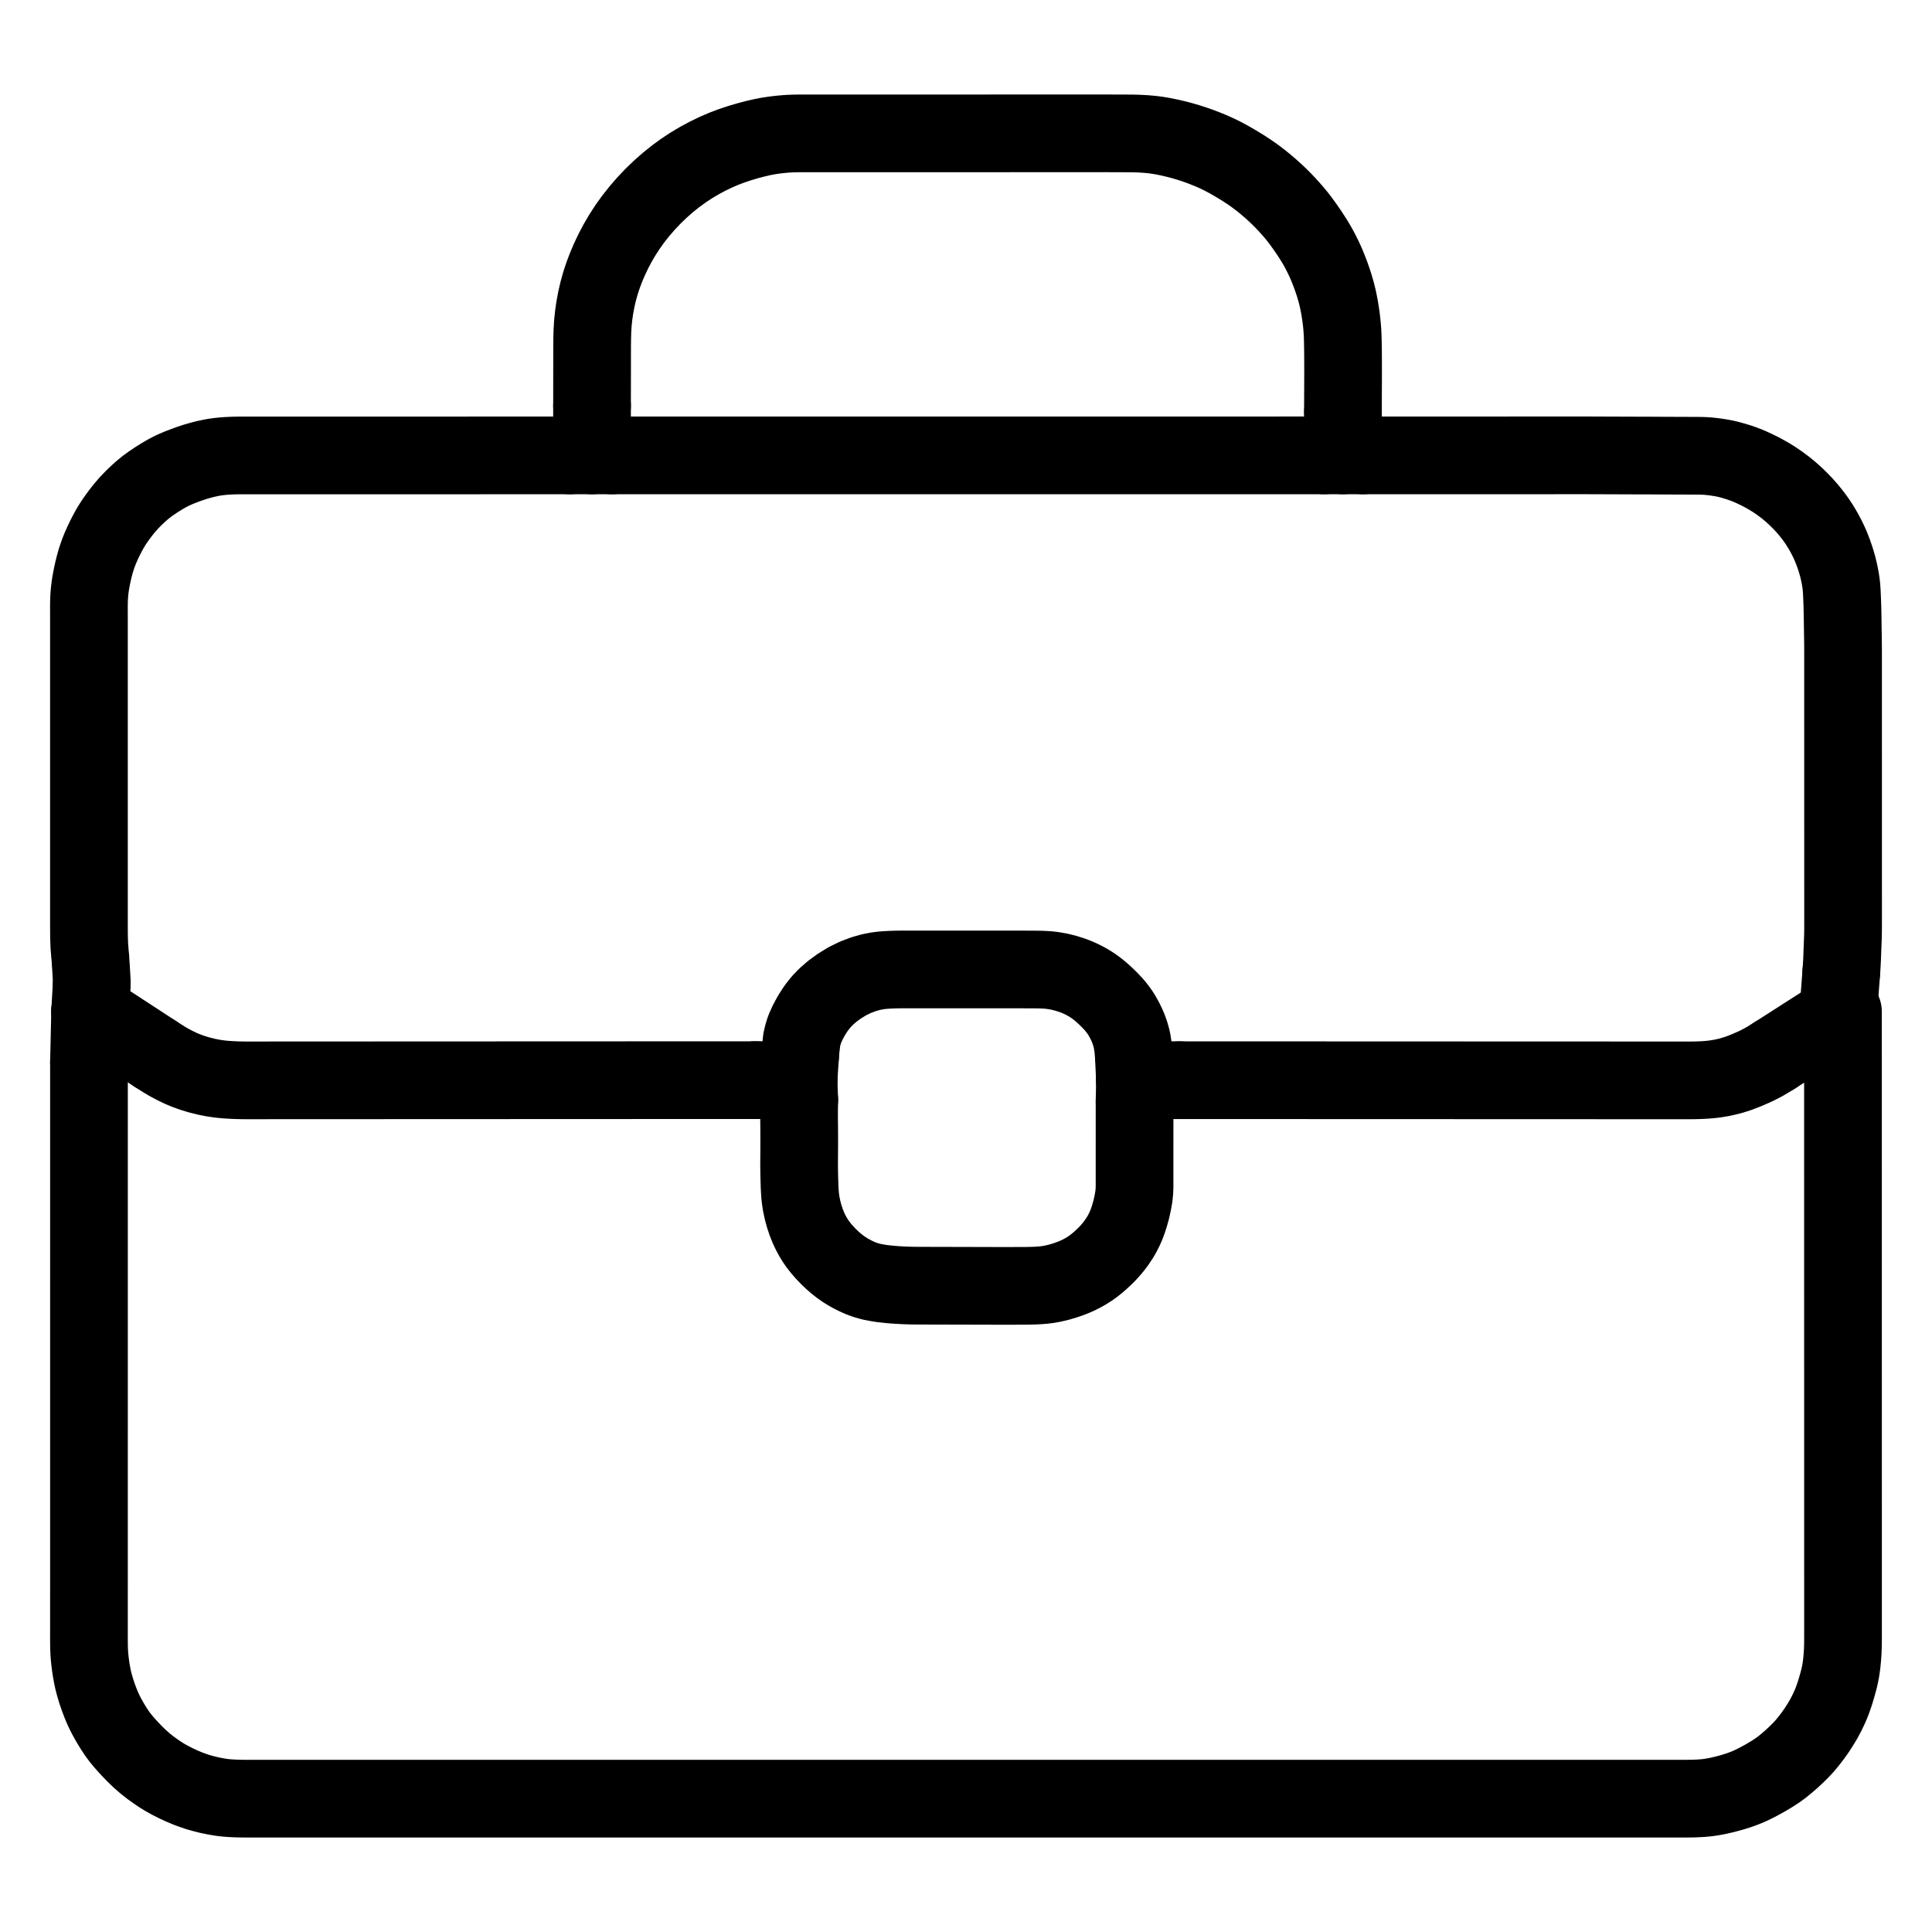
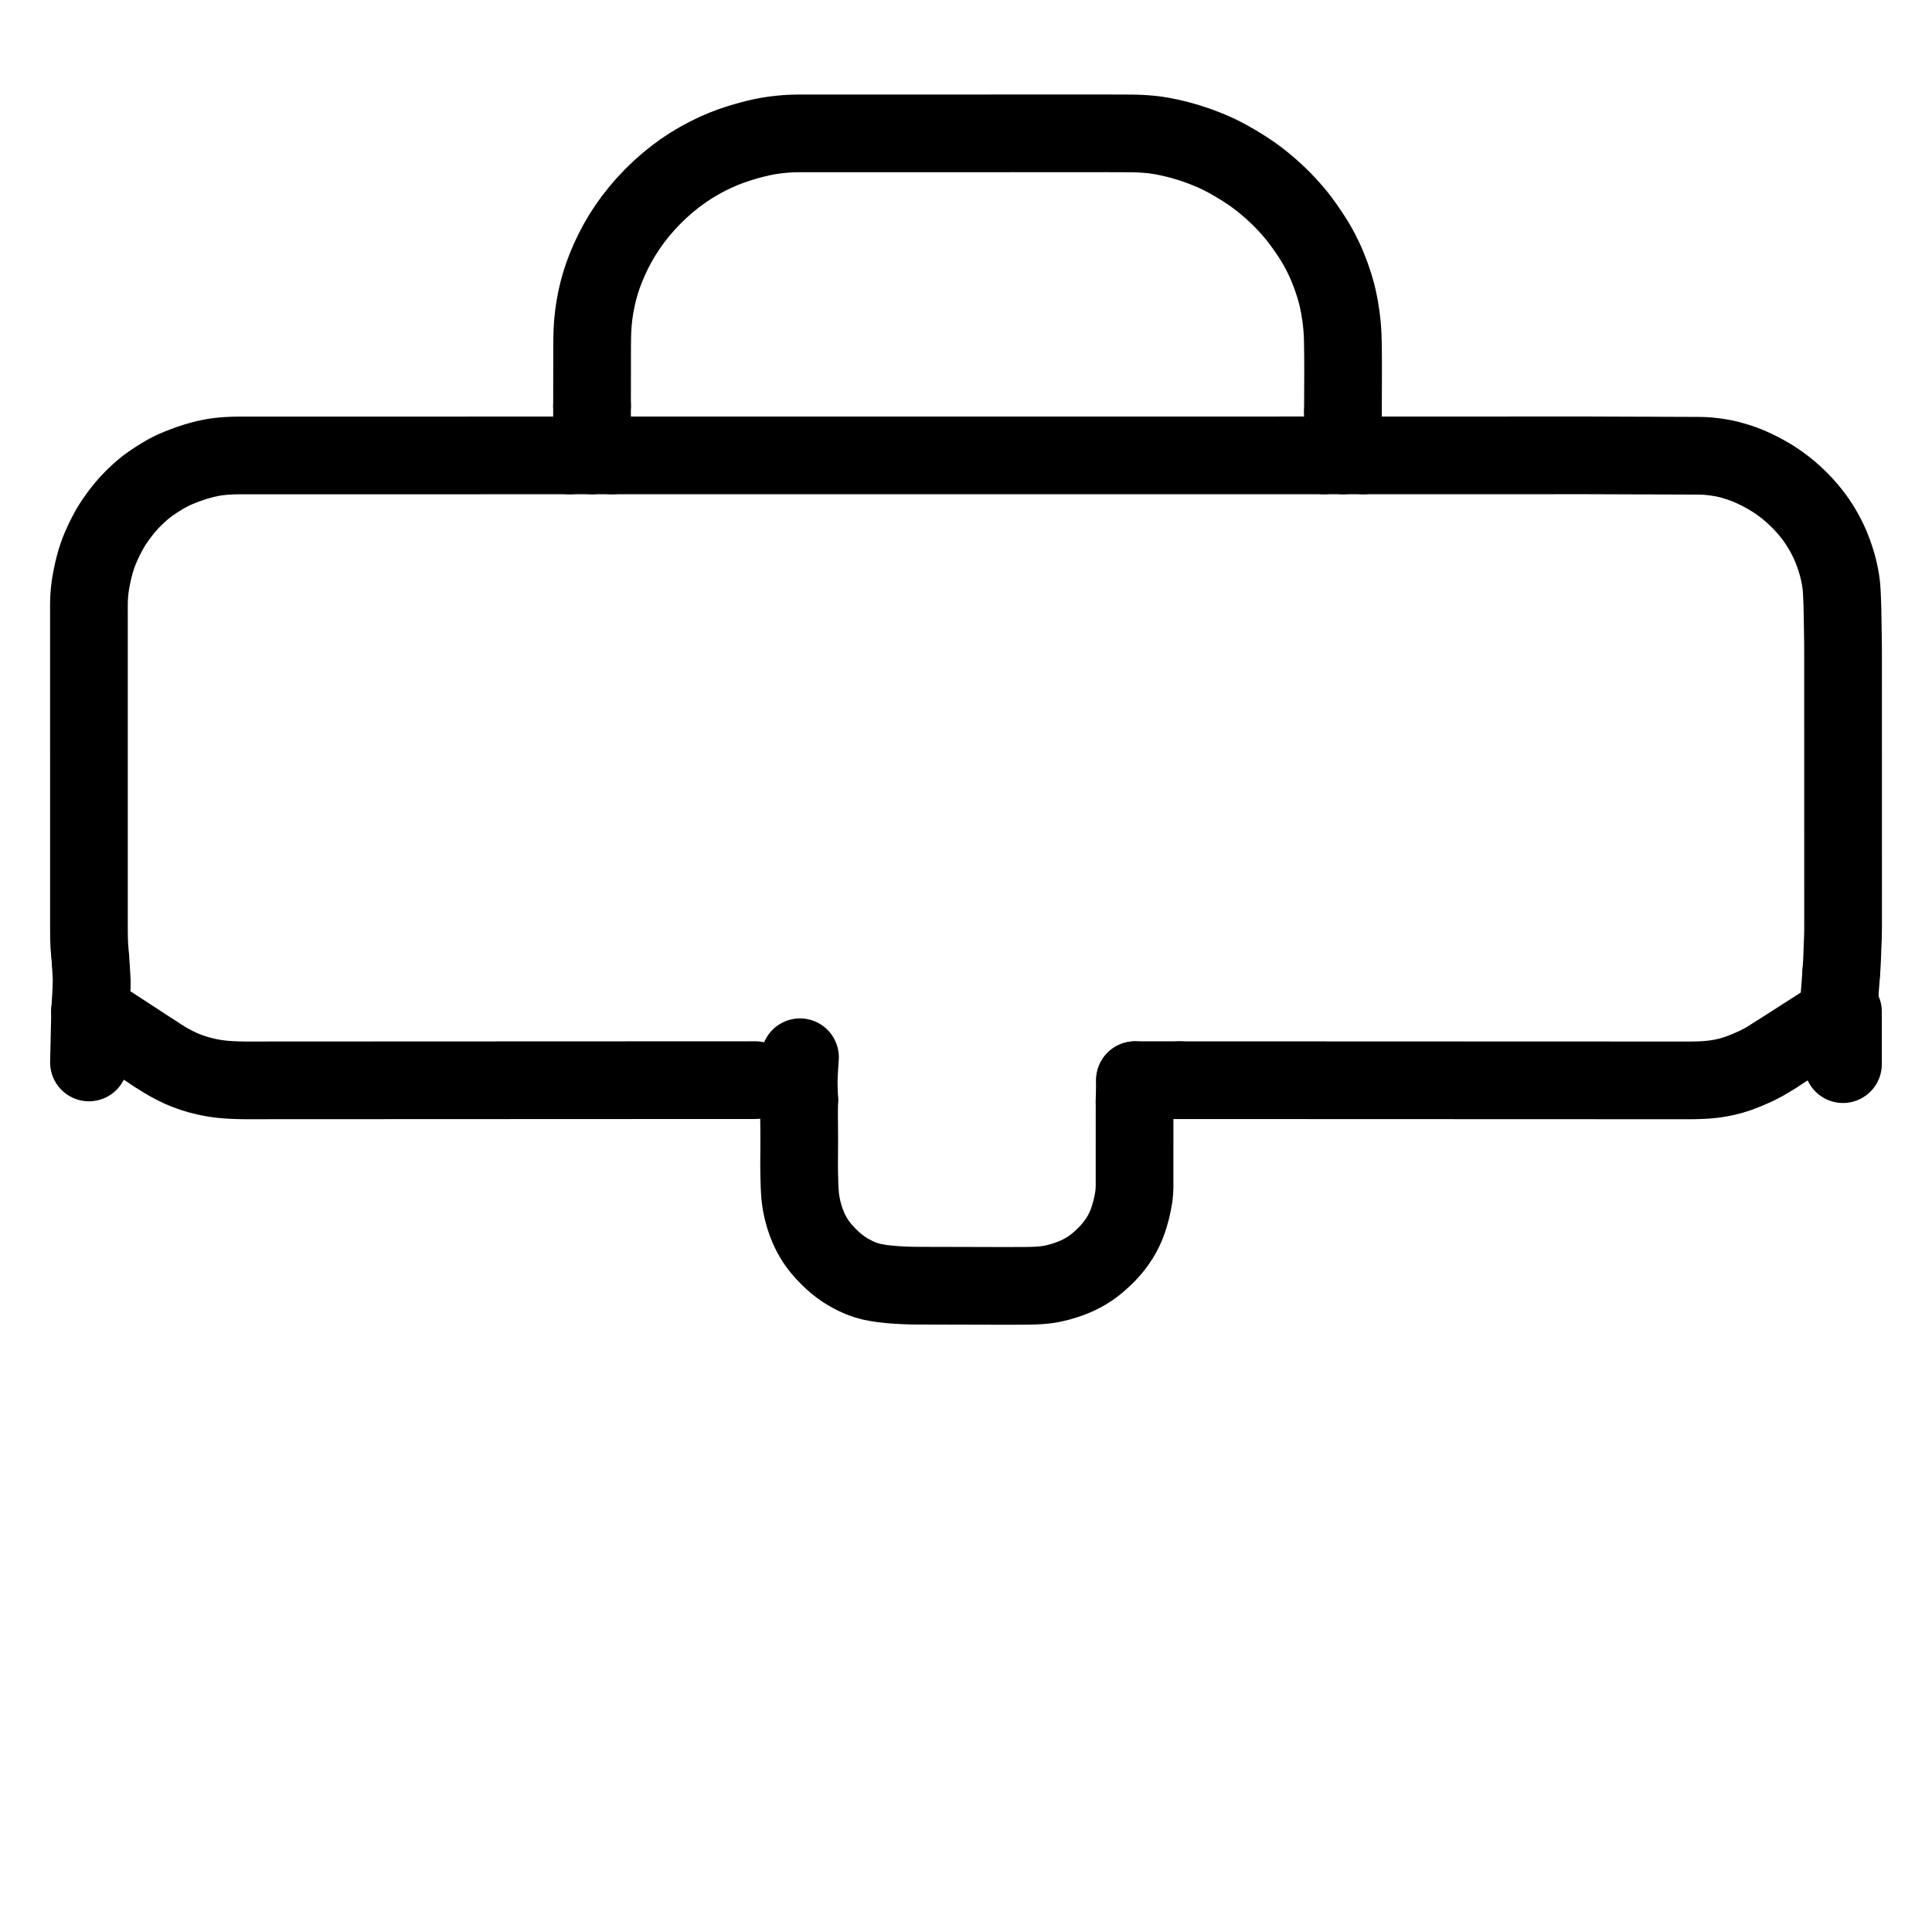
<svg xmlns="http://www.w3.org/2000/svg" viewBox="-47.5 -47.5 1119.0 1119.0" width="1024" height="1024">
  <g id="skeleton-paths" stroke-width="45.0">
    <path id="path-0-0" d="M42.071 562.654L43.865 563.826L45.487 564.853L47.961 566.401L49.975 567.581L52.431 568.925L54.598 570.035L57.221 571.284L59.898 572.421L63.523 573.759L67.722 575.045L72.352 576.203L76.584 577.013L80.226 577.511L83.007 577.778L85.620 577.950L87.825 578.066L90.402 578.168L92.600 578.218L95.216 578.247L97.350 578.248L99.823 578.249L101.879 578.247L104.426 578.242L107.111 578.233L110.155 578.221L113.275 578.215L115.900 578.213L118.546 578.217L120.654 578.219L123.087 578.220L125.204 578.219L127.667 578.218L129.867 578.217L132.343 578.216L134.543 578.215L137.020 578.214L139.219 578.213L141.696 578.212L143.896 578.211L146.372 578.210L148.572 578.209L151.048 578.208L153.248 578.207L155.724 578.206L157.924 578.205L160.400 578.204L162.600 578.203L165.076 578.202L167.276 578.202L169.753 578.201L171.953 578.200L174.429 578.199L176.629 578.198L179.105 578.197L181.305 578.196L183.781 578.195L185.981 578.194L188.457 578.193L190.657 578.192L193.133 578.191L195.333 578.190L197.810 578.189L200.009 578.188L202.486 578.187L204.686 578.186L207.162 578.185L209.362 578.184L211.838 578.183L214.038 578.182L216.514 578.181L218.714 578.180L221.190 578.179L223.390 578.179L225.866 578.178L228.066 578.177L230.543 578.176L232.743 578.175L235.219 578.174L237.419 578.173L239.895 578.172L242.095 578.171L244.626 578.170L246.847 578.169L249.359 578.168L251.493 578.167L254.051 578.166L256.697 578.165L259.739 578.164L262.759 578.163L265.387 578.161L267.952 578.160L270.152 578.159L272.628 578.158L274.828 578.158L277.304 578.157L279.504 578.156L281.980 578.155L284.180 578.154L286.657 578.153L288.856 578.152L291.333 578.151L293.533 578.150L296.009 578.149L298.209 578.148L300.685 578.147L302.885 578.146L305.361 578.145L307.561 578.144L310.037 578.143L312.237 578.142L314.713 578.141L316.913 578.140L319.390 578.139L321.590 578.138L324.066 578.137L326.266 578.136L328.742 578.135L330.942 578.135L333.418 578.134L335.618 578.133L338.094 578.132L340.294 578.131L342.770 578.130L344.970 578.129L347.447 578.128L349.646 578.127L352.123 578.126L354.323 578.125L356.799 578.124L358.999 578.123L361.475 578.122L363.675 578.121L366.151 578.120L368.351 578.119L370.827 578.118L373.027 578.117L375.503 578.116L377.703 578.115L380.180 578.114L382.380 578.114L384.856 578.112L387.056 578.112L388.820 578.111L390.061 578.110" stroke="black" stroke-width="45" fill="none" stroke-linecap="round" stroke-linejoin="round" />
    <path id="path-1-0" d="M415.415 589.459L415.386 591.064L415.346 593.532L415.320 596.453L415.314 599.683L415.342 602.270L415.368 604.985L415.391 607.245L415.399 609.816L415.405 612.124L415.405 614.741L415.403 616.898L415.390 619.290L415.373 621.301L415.352 623.738L415.341 625.914L415.346 628.457L415.368 630.631L415.413 633.063L415.462 635.066L415.537 637.444L415.599 639.596L415.737 642.232L415.886 644.539L416.183 647.181L416.588 649.839L417.312 653.272L418.266 656.864L419.477 660.492L420.668 663.476L421.971 666.245L423.245 668.633L424.773 671.140L426.320 673.369L428.238 675.797L430.183 678.023L432.502 680.431L434.648 682.480L437 684.519L439.145 686.197L441.552 687.882L443.857 689.310L446.453 690.730L448.801 691.889L451.486 693.055L454.163 693.981L457.339 694.877L460.497 695.473L463.319 695.926L465.964 696.218L468.141 696.444L470.608 696.646L472.749 696.790L475.207 696.926L477.339 697.021L479.855 697.098L482.080 697.135L484.614 697.156L486.814 697.162L489.290 697.168L491.490 697.174L493.966 697.180L496.166 697.185L498.642 697.191L500.842 697.197L503.318 697.203L505.518 697.209L507.995 697.215L510.194 697.220L512.671 697.226L514.871 697.232L517.347 697.238L519.547 697.244L522.023 697.250L524.223 697.255L526.699 697.261L528.899 697.267L531.375 697.273L533.575 697.275L536.051 697.273L538.251 697.267L540.728 697.261L542.928 697.259L545.463 697.248L547.697 697.227L550.257 697.172L552.369 697.099L554.829 696.959L556.871 696.788L559.508 696.476L562.286 695.965L566.017 695.087L569.829 693.934L573.593 692.581L576.628 691.277L579.385 689.894L581.756 688.546L584.238 686.950L586.464 685.313L588.956 683.267L591.124 681.310L593.538 678.968L595.425 676.934L597.545 674.428L599.221 672.160L601.022 669.483L602.418 667.122L603.764 664.451L604.775 662.174L605.834 659.353L606.754 656.488L607.812 652.680L608.612 648.957L609.250 645.323L609.514 642.555L609.624 639.976L609.624 637.776L609.625 635.300L609.625 633.100L609.625 630.624L609.625 628.424L609.625 625.948L609.625 623.748L609.625 621.272L609.626 619.072L609.626 616.552L609.627 614.357L609.628 611.888L609.628 609.855L609.629 607.384L609.630 604.632L609.633 600.753L609.635 596.424L609.637 593.016L609.638 590.497" stroke="black" stroke-width="45" fill="none" stroke-linecap="round" stroke-linejoin="round" />
    <path id="path-2-0" d="M635.921 578.142L637.163 578.142L638.927 578.143L641.127 578.144L643.603 578.145L645.803 578.146L648.279 578.146L650.479 578.147L652.955 578.148L655.155 578.149L657.632 578.150L659.831 578.151L662.308 578.151L664.508 578.152L666.984 578.153L669.184 578.154L671.660 578.155L673.860 578.156L676.336 578.156L678.536 578.157L681.012 578.158L683.212 578.159L685.688 578.160L687.888 578.161L690.365 578.162L692.565 578.162L695.041 578.163L697.241 578.164L699.717 578.165L701.917 578.166L704.393 578.167L706.593 578.167L709.069 578.168L711.269 578.169L713.745 578.170L715.945 578.171L718.422 578.172L720.621 578.172L723.098 578.173L725.298 578.174L727.774 578.175L729.974 578.176L732.450 578.177L734.650 578.177L737.126 578.178L739.326 578.179L741.802 578.180L744.002 578.181L746.478 578.182L748.678 578.182L751.155 578.183L753.355 578.184L755.831 578.185L758.031 578.186L760.507 578.187L762.707 578.188L765.183 578.188L767.383 578.189L769.859 578.190L772.059 578.191L774.535 578.192L776.735 578.193L779.212 578.193L781.411 578.194L783.888 578.195L786.088 578.196L788.564 578.197L790.764 578.198L793.240 578.198L795.440 578.199L797.916 578.200L800.116 578.201L802.592 578.202L804.792 578.203L807.268 578.204L809.468 578.204L811.945 578.205L814.145 578.206L816.621 578.207L818.821 578.208L821.297 578.209L823.497 578.209L825.973 578.210L828.173 578.211L830.649 578.212L832.849 578.213L835.325 578.214L837.525 578.214L840.002 578.215L842.202 578.216L844.678 578.217L846.878 578.218L849.354 578.219L851.554 578.219L854.030 578.220L856.230 578.221L858.706 578.222L860.906 578.223L863.382 578.224L865.582 578.224L868.059 578.225L870.258 578.226L872.735 578.227L874.935 578.228L877.411 578.229L879.611 578.229L882.087 578.230L884.287 578.231L886.763 578.232L888.963 578.233L891.439 578.234L893.639 578.235L896.115 578.235L898.315 578.236L900.792 578.237L902.992 578.238L905.468 578.239L907.668 578.240L910.144 578.240L912.344 578.241L914.820 578.242L917.020 578.243L919.496 578.244L921.696 578.245L924.160 578.246L926.339 578.247L928.813 578.248L930.987 578.247L933.482 578.224L935.640 578.179L938.168 578.081L940.328 577.965L942.849 577.759L944.986 577.532L947.544 577.156L949.794 576.764L952.407 576.187L954.740 575.620L957.309 574.837L959.569 574.117L961.985 573.170L964.123 572.350L966.581 571.267L968.919 570.254L971.575 568.934L973.990 567.666L976.708 566.061L978.497 564.986L980.391 563.773" stroke="black" stroke-width="45" fill="none" stroke-linecap="round" stroke-linejoin="round" />
-     <path id="path-3-0" d="M4.029 567.865L4.029 570.168L4.029 572.773L4.029 576.399L4.030 579.678L4.030 582.321L4.030 584.826L4.030 586.979L4.030 589.456L4.030 591.656L4.030 594.132L4.030 596.332L4.030 598.808L4.030 601.008L4.030 603.485L4.030 605.685L4.029 608.161L4.029 610.361L4.029 612.837L4.029 615.037L4.029 617.513L4.029 619.713L4.029 622.189L4.029 624.389L4.029 626.865L4.029 629.065L4.029 631.542L4.029 633.742L4.029 636.218L4.029 638.418L4.029 640.894L4.029 643.094L4.029 645.570L4.029 647.770L4.029 650.246L4.028 652.446L4.028 654.922L4.028 657.122L4.028 659.599L4.028 661.798L4.028 664.275L4.028 666.475L4.028 668.951L4.028 671.151L4.028 673.627L4.028 675.827L4.028 678.303L4.028 680.503L4.028 682.979L4.028 685.179L4.028 687.655L4.028 689.855L4.028 692.332L4.028 694.532L4.027 697.008L4.027 699.208L4.027 701.684L4.027 703.884L4.027 706.360L4.027 708.560L4.027 711.036L4.027 713.236L4.027 715.712L4.027 717.912L4.027 720.389L4.027 722.588L4.027 725.065L4.027 727.265L4.027 729.741L4.027 731.941L4.027 734.417L4.027 736.617L4.027 739.093L4.026 741.293L4.026 743.769L4.026 745.969L4.026 748.445L4.026 750.645L4.026 753.122L4.026 755.322L4.026 757.798L4.026 759.998L4.026 762.474L4.026 764.674L4.026 767.150L4.026 769.350L4.026 771.826L4.026 774.026L4.026 776.502L4.026 778.702L4.026 781.179L4.026 783.378L4.025 785.855L4.025 788.055L4.025 790.531L4.025 792.731L4.025 795.207L4.025 797.407L4.025 799.883L4.025 802.083L4.025 804.559L4.025 806.759L4.025 809.235L4.025 811.435L4.025 813.912L4.025 816.112L4.025 818.588L4.025 820.788L4.025 823.264L4.025 825.464L4.025 827.940L4.024 830.140L4.024 832.616L4.024 834.816L4.024 837.292L4.024 839.492L4.024 841.969L4.024 844.168L4.024 846.645L4.024 848.845L4.024 851.321L4.024 853.521L4.024 855.997L4.024 858.197L4.024 860.673L4.024 862.873L4.024 865.349L4.024 867.549L4.024 870.026L4.024 872.225L4.023 874.702L4.023 876.902L4.023 879.378L4.023 881.578L4.023 884.054L4.023 886.254L4.023 888.730L4.023 890.930L4.023 893.406L4.023 895.606L4.023 898.082L4.021 900.282L4.024 902.759L4.037 904.959L4.092 907.427L4.185 909.565L4.359 912.043L4.623 914.567L4.992 917.499L5.465 920.520L5.950 923.181L6.535 925.920L7.250 928.607L8.251 932.001L9.439 935.488L10.760 939.008L11.940 941.843L13.234 944.605L14.629 947.271L16.403 950.416L18.332 953.560L20.170 956.351L22.125 959.009L24.310 961.649L27.192 964.867L30.287 968.100L33.532 971.249L36.624 973.946L39.805 976.455L42.864 978.642L45.514 980.433L48.101 982.016L50.871 983.568L54.411 985.371L58.066 987.054L61.634 988.545L64.424 989.552L67.115 990.471L69.797 991.220L73.258 992.105L76.809 992.840L80.300 993.442L82.985 993.782L85.558 993.988L87.751 994.108L90.258 994.203L92.458 994.248L94.934 994.269L97.134 994.269L99.610 994.266L101.810 994.264L104.286 994.264L106.486 994.264L108.963 994.264L111.163 994.264L113.639 994.264L115.839 994.264L118.315 994.264L120.515 994.264L122.991 994.264L125.191 994.264L127.667 994.264L129.867 994.264L132.343 994.264L134.543 994.264L137.020 994.264L139.219 994.264L141.696 994.264L143.896 994.264L146.372 994.264L148.572 994.264L151.048 994.264L153.248 994.264L155.724 994.264L157.924 994.264L160.400 994.264L162.600 994.264L165.076 994.264L167.276 994.264L169.753 994.264L171.953 994.264L174.429 994.264L176.629 994.264L179.105 994.264L181.305 994.264L183.781 994.264L185.981 994.264L188.457 994.264L190.657 994.264L193.133 994.264L195.333 994.264L197.810 994.264L200.009 994.264L202.486 994.264L204.686 994.264L207.162 994.264L209.362 994.264L211.838 994.264L214.038 994.264L216.514 994.264L218.714 994.264L221.190 994.264L223.390 994.264L225.866 994.264L228.066 994.264L230.543 994.264L232.743 994.264L235.219 994.264L237.419 994.264L239.895 994.264L242.095 994.264L244.571 994.264L246.771 994.264L249.247 994.264L251.447 994.264L253.923 994.264L256.123 994.264L258.600 994.264L260.799 994.264L263.276 994.264L265.476 994.264L267.952 994.264L270.152 994.264L272.628 994.264L274.828 994.264L277.304 994.264L279.504 994.264L281.980 994.264L284.180 994.264L286.657 994.264L288.856 994.264L291.333 994.264L293.533 994.264L296.009 994.264L298.209 994.264L300.685 994.264L302.885 994.264L305.361 994.264L307.561 994.264L310.037 994.264L312.237 994.264L314.713 994.264L316.913 994.264L319.390 994.264L321.590 994.264L324.066 994.264L326.266 994.264L328.742 994.264L330.942 994.264L333.418 994.264L335.618 994.264L338.094 994.264L340.294 994.264L342.770 994.264L344.970 994.264L347.447 994.264L349.646 994.264L352.123 994.264L354.323 994.264L356.799 994.264L358.999 994.264L361.475 994.264L363.675 994.264L366.151 994.264L368.351 994.264L370.827 994.264L373.027 994.264L375.503 994.264L377.703 994.264L380.180 994.264L382.380 994.264L384.856 994.264L387.056 994.264L389.532 994.264L391.732 994.264L394.208 994.264L396.408 994.264L398.884 994.264L401.084 994.264L403.560 994.264L405.760 994.264L408.237 994.264L410.436 994.264L412.913 994.264L415.113 994.264L417.589 994.264L419.789 994.264L422.265 994.264L424.465 994.264L426.941 994.264L429.141 994.264L431.617 994.264L433.817 994.264L436.293 994.264L438.493 994.264L440.970 994.264L443.170 994.264L445.646 994.264L447.846 994.264L450.322 994.264L452.522 994.264L454.998 994.264L457.198 994.264L459.674 994.264L461.874 994.264L464.350 994.264L466.550 994.264L469.027 994.264L471.226 994.264L473.703 994.264L475.903 994.264L478.379 994.264L480.579 994.264L483.055 994.264L485.255 994.264L487.731 994.264L489.931 994.264L492.407 994.264L494.607 994.264L497.083 994.264L499.283 994.264L501.760 994.264L503.960 994.264L506.436 994.264L508.636 994.264L511.112 994.264L513.312 994.264L515.788 994.264L517.988 994.264L520.464 994.264L522.664 994.264L525.140 994.264L527.340 994.264L529.817 994.264L532.017 994.264L534.493 994.264L536.693 994.264L539.169 994.264L541.369 994.264L543.845 994.264L546.045 994.264L548.521 994.264L550.721 994.264L553.197 994.264L555.397 994.264L557.874 994.264L560.073 994.264L562.550 994.264L564.750 994.264L567.226 994.264L569.426 994.264L571.902 994.264L574.102 994.264L576.578 994.264L578.778 994.264L581.254 994.264L583.454 994.264L585.930 994.264L588.130 994.264L590.607 994.264L592.807 994.264L595.283 994.264L597.483 994.264L599.959 994.264L602.159 994.264L604.635 994.264L606.835 994.264L609.311 994.264L611.511 994.264L613.987 994.264L616.187 994.264L618.664 994.264L620.863 994.264L623.340 994.264L625.540 994.264L628.016 994.264L630.216 994.264L632.692 994.264L634.892 994.264L637.368 994.264L639.568 994.264L642.044 994.264L644.244 994.264L646.720 994.264L648.920 994.264L651.397 994.264L653.597 994.264L656.073 994.264L658.273 994.264L660.749 994.264L662.949 994.264L665.425 994.264L667.625 994.264L670.101 994.264L672.301 994.264L674.777 994.264L676.977 994.264L679.454 994.264L681.653 994.264L684.130 994.264L686.330 994.264L688.806 994.264L691.006 994.264L693.482 994.264L695.682 994.264L698.158 994.264L700.358 994.264L702.834 994.264L705.034 994.264L707.510 994.264L709.710 994.264L712.187 994.264L714.387 994.264L716.863 994.264L719.063 994.264L721.539 994.264L723.739 994.264L726.215 994.264L728.415 994.264L730.891 994.264L733.091 994.264L735.567 994.264L737.767 994.264L740.244 994.264L742.444 994.264L744.920 994.264L747.120 994.264L749.596 994.264L751.796 994.264L754.272 994.264L756.472 994.264L758.948 994.264L761.148 994.264L763.624 994.264L765.824 994.264L768.301 994.264L770.500 994.264L772.977 994.264L775.177 994.264L777.653 994.264L779.853 994.264L782.329 994.264L784.529 994.264L787.005 994.264L789.205 994.264L791.681 994.264L793.881 994.264L796.357 994.264L798.557 994.264L801.034 994.264L803.234 994.264L805.710 994.264L807.910 994.264L810.386 994.264L812.586 994.264L815.062 994.264L817.262 994.264L819.738 994.264L821.938 994.264L824.414 994.264L826.614 994.264L829.091 994.264L831.290 994.264L833.767 994.264L835.967 994.264L838.443 994.264L840.643 994.264L843.119 994.264L845.319 994.264L847.795 994.264L849.995 994.264L852.471 994.264L854.671 994.264L857.147 994.264L859.347 994.264L861.824 994.264L864.024 994.264L866.500 994.264L868.700 994.264L871.176 994.264L873.376 994.264L875.852 994.264L878.052 994.264L880.528 994.264L882.728 994.264L885.204 994.264L887.404 994.264L889.881 994.264L892.080 994.264L894.557 994.264L896.757 994.264L899.233 994.264L901.433 994.264L903.909 994.264L906.109 994.264L908.585 994.264L910.785 994.264L913.261 994.264L915.461 994.264L917.937 994.264L920.137 994.264L922.614 994.264L924.814 994.264L927.290 994.264L929.490 994.264L931.966 994.243L934.166 994.193L936.671 994.080L938.860 993.932L941.422 993.688L944.093 993.304L947.658 992.637L951.720 991.689L955.877 990.558L959.542 989.408L962.388 988.386L965.044 987.311L967.876 986.006L971.459 984.178L975.293 982.055L978.980 979.840L981.891 977.939L984.574 975.990L987.193 973.857L990.169 971.283L993.054 968.580L995.538 966.138L997.808 963.663L1000.006 961.031L1002.367 957.956L1004.699 954.676L1006.765 951.469L1008.657 948.314L1010.337 945.186L1011.877 941.993L1013.239 938.865L1014.424 935.653L1015.345 932.961L1016.216 930.017L1016.863 927.763L1017.575 925.108L1018.072 923.020L1018.579 920.457L1018.915 918.339L1019.244 915.767L1019.460 913.625L1019.666 911.055L1019.791 908.933L1019.891 906.463L1019.935 904.321L1019.959 901.841L1019.963 899.641L1019.964 897.165L1019.964 894.965L1019.963 892.489L1019.963 890.289L1019.963 887.813L1019.963 885.613L1019.962 883.136L1019.962 880.937L1019.962 878.460L1019.962 876.260L1019.962 873.784L1019.961 871.584L1019.961 869.108L1019.961 866.908L1019.961 864.432L1019.960 862.232L1019.960 859.756L1019.960 857.556L1019.960 855.080L1019.959 852.880L1019.959 850.403L1019.959 848.203L1019.959 845.727L1019.959 843.527L1019.958 841.051L1019.958 838.851L1019.958 836.375L1019.958 834.175L1019.957 831.699L1019.957 829.499L1019.957 827.023L1019.957 824.823L1019.956 822.346L1019.956 820.147L1019.956 817.670L1019.956 815.470L1019.956 812.994L1019.955 810.794L1019.955 808.318L1019.955 806.118L1019.955 803.642L1019.954 801.442L1019.954 798.966L1019.954 796.766L1019.954 794.290L1019.953 792.090L1019.953 789.613L1019.953 787.413L1019.953 784.937L1019.953 782.737L1019.952 780.261L1019.952 778.061L1019.952 775.585L1019.952 773.385L1019.951 770.909L1019.951 768.709L1019.951 766.233L1019.951 764.033L1019.950 761.556L1019.950 759.356L1019.950 756.880L1019.950 754.680L1019.950 752.204L1019.949 750.004L1019.949 747.528L1019.949 745.328L1019.949 742.852L1019.948 740.652L1019.948 738.176L1019.948 735.976L1019.948 733.499L1019.948 731.300L1019.947 728.823L1019.947 726.623L1019.947 724.147L1019.947 721.947L1019.946 719.471L1019.946 717.271L1019.946 714.795L1019.946 712.595L1019.945 710.119L1019.945 707.919L1019.945 705.443L1019.945 703.243L1019.945 700.766L1019.944 698.566L1019.944 696.090L1019.944 693.890L1019.944 691.414L1019.943 689.214L1019.943 686.738L1019.943 684.538L1019.943 682.062L1019.942 679.862L1019.942 677.386L1019.942 675.186L1019.942 672.709L1019.942 670.510L1019.941 668.033L1019.941 665.833L1019.941 663.357L1019.941 661.157L1019.940 658.681L1019.940 656.481L1019.940 654.005L1019.940 651.805L1019.939 649.329L1019.939 647.129L1019.939 644.653L1019.939 642.453L1019.939 639.976L1019.938 637.776L1019.938 635.300L1019.938 633.100L1019.938 630.624L1019.937 628.424L1019.937 625.948L1019.937 623.748L1019.937 621.272L1019.936 619.072L1019.936 616.596L1019.936 614.396L1019.936 611.919L1019.936 609.720L1019.935 607.243L1019.935 605.043L1019.935 602.567L1019.935 600.367L1019.934 597.891L1019.934 595.691L1019.934 593.215L1019.934 591.015L1019.933 588.539L1019.933 586.331L1019.933 583.820L1019.933 581.513L1019.933 578.745L1019.933 576.164L1019.933 573.025L1019.932 571.047L1019.932 568.847" stroke="black" stroke-width="45" fill="none" stroke-linecap="round" stroke-linejoin="round" />
-     <path id="path-4-0" d="M415.850 564.852L416.066 562.606L416.201 560.436L416.589 557.253L416.858 554.734L417.554 551.815L418.469 548.825L420.260 544.781L422.550 540.541L425.261 536.368L428.084 532.790L431.014 529.742L434.520 526.677L438.625 523.687L443.265 520.826L448.108 518.471L452.824 516.705L457.014 515.527L460.593 514.831L463.285 514.481L465.874 514.280L468.073 514.162L470.585 514.066L472.785 514.020L475.261 513.997L477.461 513.995L479.938 513.995L482.138 513.995L484.614 513.996L486.814 513.996L489.290 513.997L491.490 513.998L493.966 513.998L496.166 513.999L498.642 514L500.842 514L503.318 514L505.518 514.001L507.995 514.002L510.194 514.002L512.671 514.003L514.871 514.003L517.347 514.004L519.547 514.005L522.023 514.005L524.223 514.006L526.699 514.006L528.899 514.007L531.375 514.008L533.575 514.008L536.051 514.009L538.251 514.009L540.728 514.010L542.928 514.010L545.404 514.013L547.604 514.020L550.080 514.031L552.280 514.042L554.794 514.083L556.998 514.150L559.603 514.310L562.286 514.613L565.800 515.224L569.472 516.114L573.204 517.275L576.274 518.442L579.104 519.719L581.527 520.966L584.055 522.448L586.296 523.945L588.656 525.730L590.767 527.512L593.033 529.581L595.056 531.562L597.172 533.777L598.962 535.872L600.738 538.232L602.226 540.517L603.692 543.143L604.905 545.572L606.092 548.285L607.072 551.081L608.007 554.406L608.634 558.170L609.010 560.817L609.167 563.302" stroke="black" stroke-width="45" fill="none" stroke-linecap="round" stroke-linejoin="round" />
    <path id="path-5-0" d="M307.073 216.270L308.774 216.270L311.322 216.270L314.216 216.270L317.309 216.269L319.784 216.269L322.438 216.269L324.695 216.268L327.183 216.268L329.383 216.268L331.859 216.268L334.059 216.268L336.535 216.267L338.735 216.267L341.212 216.267L343.412 216.267L345.888 216.267L348.088 216.267L350.564 216.266L352.764 216.266L355.240 216.266L357.440 216.266L359.916 216.266L362.116 216.266L364.592 216.265L366.792 216.265L369.269 216.265L371.469 216.265L373.945 216.265L376.145 216.265L378.621 216.264L380.821 216.264L383.297 216.264L385.497 216.264L387.973 216.264L390.173 216.264L392.649 216.263L394.849 216.263L397.326 216.263L399.525 216.263L402.002 216.263L404.202 216.263L406.678 216.262L408.878 216.262L411.354 216.262L413.554 216.262L416.030 216.262L418.230 216.262L420.706 216.261L422.906 216.261L425.382 216.261L427.582 216.261L430.059 216.261L432.259 216.261L434.735 216.261L436.935 216.260L439.411 216.260L441.611 216.260L444.087 216.260L446.287 216.260L448.763 216.260L450.963 216.259L453.439 216.259L455.639 216.259L458.116 216.259L460.315 216.259L462.792 216.259L464.992 216.258L467.468 216.258L469.668 216.258L472.144 216.258L474.344 216.258L476.820 216.258L479.020 216.257L481.496 216.257L483.696 216.257L486.172 216.257L488.372 216.257L490.849 216.257L493.049 216.256L495.525 216.256L497.725 216.256L500.201 216.256L502.401 216.256L504.877 216.256L507.077 216.255L509.553 216.255L511.753 216.255L514.229 216.255L516.429 216.255L518.906 216.255L521.105 216.254L523.582 216.254L525.782 216.254L528.258 216.254L530.458 216.254L532.934 216.254L535.134 216.253L537.610 216.253L539.810 216.253L542.286 216.253L544.486 216.253L546.962 216.253L549.162 216.253L551.639 216.252L553.839 216.252L556.315 216.252L558.515 216.252L560.991 216.252L563.191 216.252L565.667 216.251L567.867 216.251L570.343 216.251L572.543 216.251L575.019 216.251L577.219 216.251L579.696 216.250L581.896 216.250L584.372 216.250L586.572 216.250L589.048 216.250L591.248 216.250L593.724 216.249L595.924 216.249L598.400 216.249L600.600 216.249L603.076 216.249L605.276 216.249L607.753 216.248L609.952 216.248L612.429 216.248L614.629 216.248L617.105 216.248L619.305 216.248L621.781 216.247L623.981 216.247L626.457 216.247L628.657 216.247L631.133 216.247L633.333 216.247L635.809 216.246L638.009 216.246L640.486 216.246L642.686 216.246L645.162 216.246L647.362 216.246L649.838 216.245L652.038 216.245L654.514 216.245L656.714 216.245L659.190 216.245L661.390 216.245L663.866 216.244L666.066 216.244L668.543 216.244L670.742 216.244L673.219 216.244L675.419 216.244L677.895 216.244L680.095 216.243L682.571 216.243L684.771 216.243L687.247 216.243L689.447 216.243L691.923 216.243L694.123 216.242L696.599 216.242L698.811 216.242L701.318 216.242L703.633 216.241L706.505 216.241L709.803 216.241L713.801 216.240L716.912 216.240L719.394 216.240" stroke="black" stroke-width="45" fill="none" stroke-linecap="round" stroke-linejoin="round" />
-     <path id="path-6-0" d="M741.965 216.255L743.666 216.255L746.238 216.255L749.146 216.254L752.263 216.254L754.709 216.254L757.346 216.253L759.578 216.253L762.066 216.252L764.266 216.252L766.742 216.252L768.942 216.251L771.418 216.251L773.618 216.251L776.094 216.250L778.294 216.250L780.770 216.250L782.970 216.249L785.446 216.249L787.646 216.249L790.123 216.248L792.323 216.248L794.799 216.247L796.999 216.247L799.475 216.247L801.675 216.246L804.151 216.246L806.351 216.246L808.827 216.245L811.027 216.245L813.503 216.245L815.703 216.244L818.180 216.244L820.379 216.244L822.856 216.243L825.056 216.243L827.532 216.242L829.732 216.242L832.208 216.242L834.408 216.241L836.896 216.241L839.054 216.241L841.651 216.240L844.267 216.240L847.386 216.239L850.386 216.239L853.059 216.239L855.589 216.238L857.789 216.238L860.265 216.237L862.465 216.237L864.941 216.237L867.141 216.236L869.617 216.237L871.817 216.238L874.293 216.243L876.493 216.249L878.970 216.258L881.169 216.266L883.646 216.276L885.846 216.284L888.322 216.294L890.522 216.302L892.998 216.311L895.198 216.320L897.709 216.328L899.885 216.334L902.394 216.338L904.511 216.342L907.017 216.349L909.162 216.359L911.667 216.372L913.866 216.386L916.365 216.398L918.579 216.408L921.055 216.418L923.255 216.426L925.731 216.436L927.931 216.444L930.407 216.453L932.607 216.462L935.083 216.471L937.283 216.487L939.783 216.570L941.966 216.710L944.499 216.981L946.662 217.260L949.232 217.667L951.346 218.068L953.871 218.640L956.308 219.318L959.239 220.194L962.330 221.266L965.667 222.577L969.334 224.251L973.033 226.102L976.659 228.118L980.004 230.171L983.273 232.406L986.363 234.715L988.996 236.837L991.335 238.895L993.317 240.748L995.475 242.889L997.468 244.998L999.623 247.442L1001.476 249.695L1003.348 252.130L1004.919 254.342L1006.536 256.790L1007.940 259.100L1009.386 261.663L1010.588 263.951L1011.838 266.525L1012.976 269.114L1014.191 272.216L1015.313 275.381L1016.193 278.218L1016.970 280.929L1017.485 283.132L1018.039 285.655L1018.430 287.767L1018.814 290.266L1019.057 292.409L1019.235 295.011L1019.364 297.601L1019.487 300.634L1019.592 303.640L1019.662 306.315L1019.708 308.887L1019.742 311.087L1019.781 313.563L1019.815 315.763L1019.854 318.239L1019.889 320.439L1019.924 322.915L1019.951 325.115L1019.970 327.591L1019.978 329.791L1019.982 332.268L1019.982 334.468L1019.982 336.944L1019.982 339.144L1019.983 341.620L1019.983 343.820L1019.983 346.296L1019.983 348.496L1019.984 350.972L1019.984 353.172L1019.984 355.648L1019.985 357.848L1019.985 360.325L1019.985 362.524L1019.985 365L1019.986 367.201L1019.986 369.677L1019.986 371.877L1019.987 374.353L1019.987 376.553L1019.987 379.029L1019.987 381.229L1019.988 383.705L1019.988 385.905L1019.988 388.381L1019.989 390.581L1019.989 393.058L1019.989 395.258L1019.989 397.734L1019.990 399.934L1019.990 402.410L1019.990 404.610L1019.991 407.086L1019.991 409.286L1019.991 411.762L1019.991 413.962L1019.992 416.438L1019.992 418.638L1019.992 421.115L1019.993 423.315L1019.993 425.791L1019.993 427.991L1019.993 430.467L1019.994 432.667L1019.994 435.143L1019.994 437.343L1019.995 439.819L1019.995 442.019L1019.995 444.495L1019.995 446.695L1019.996 449.172L1019.996 451.371L1019.996 453.848L1019.997 456.048L1019.997 458.524L1019.997 460.724L1019.997 463.200L1019.998 465.400L1019.998 467.876L1019.998 470.076L1019.999 472.552L1019.999 474.752L1020 477.228L1020 479.428L1020 481.905L1020 484.105L1020 486.581L1019.997 488.781L1019.983 491.257L1019.952 493.457L1019.887 495.933L1019.797 498.133L1019.692 500.615L1019.610 502.759L1019.524 505.344L1019.424 508L1019.249 511.259L1019.112 513.633L1018.964 515.591" stroke="black" stroke-width="45" fill="none" stroke-linecap="round" stroke-linejoin="round" />
+     <path id="path-6-0" d="M741.965 216.255L743.666 216.255L746.238 216.255L749.146 216.254L752.263 216.254L754.709 216.254L757.346 216.253L759.578 216.253L762.066 216.252L764.266 216.252L766.742 216.252L768.942 216.251L771.418 216.251L773.618 216.251L776.094 216.250L778.294 216.250L780.770 216.250L782.970 216.249L785.446 216.249L787.646 216.249L790.123 216.248L792.323 216.248L794.799 216.247L796.999 216.247L799.475 216.247L801.675 216.246L804.151 216.246L806.351 216.246L808.827 216.245L811.027 216.245L813.503 216.245L815.703 216.244L818.180 216.244L820.379 216.244L822.856 216.243L825.056 216.243L827.532 216.242L829.732 216.242L832.208 216.242L834.408 216.241L836.896 216.241L839.054 216.241L841.651 216.240L844.267 216.240L847.386 216.239L850.386 216.239L853.059 216.239L855.589 216.238L857.789 216.238L860.265 216.237L862.465 216.237L864.941 216.237L867.141 216.236L869.617 216.237L871.817 216.238L874.293 216.243L876.493 216.249L878.970 216.258L881.169 216.266L883.646 216.276L885.846 216.284L888.322 216.294L890.522 216.302L892.998 216.311L895.198 216.320L897.709 216.328L899.885 216.334L902.394 216.338L904.511 216.342L907.017 216.349L909.162 216.359L911.667 216.372L913.866 216.386L916.365 216.398L918.579 216.408L921.055 216.418L923.255 216.426L925.731 216.436L927.931 216.444L930.407 216.453L932.607 216.462L935.083 216.471L937.283 216.487L939.783 216.570L941.966 216.710L944.499 216.981L946.662 217.260L949.232 217.667L951.346 218.068L953.871 218.640L956.308 219.318L959.239 220.194L962.330 221.266L965.667 222.577L969.334 224.251L973.033 226.102L976.659 228.118L980.004 230.171L983.273 232.406L986.363 234.715L988.996 236.837L991.335 238.895L993.317 240.748L995.475 242.889L997.468 244.998L999.623 247.442L1001.476 249.695L1003.348 252.130L1004.919 254.342L1006.536 256.790L1007.940 259.100L1009.386 261.663L1010.588 263.951L1011.838 266.525L1012.976 269.114L1014.191 272.216L1015.313 275.381L1016.193 278.218L1016.970 280.929L1017.485 283.132L1018.039 285.655L1018.430 287.767L1018.814 290.266L1019.057 292.409L1019.235 295.011L1019.364 297.601L1019.487 300.634L1019.592 303.640L1019.662 306.315L1019.708 308.887L1019.742 311.087L1019.781 313.563L1019.815 315.763L1019.854 318.239L1019.889 320.439L1019.924 322.915L1019.951 325.115L1019.970 327.591L1019.978 329.791L1019.982 332.268L1019.982 334.468L1019.982 336.944L1019.982 339.144L1019.983 341.620L1019.983 343.820L1019.983 346.296L1019.983 348.496L1019.984 350.972L1019.984 353.172L1019.984 355.648L1019.985 357.848L1019.985 360.325L1019.985 362.524L1019.985 365L1019.986 367.201L1019.986 369.677L1019.986 371.877L1019.987 374.353L1019.987 376.553L1019.987 379.029L1019.987 381.229L1019.988 383.705L1019.988 385.905L1019.988 388.381L1019.989 390.581L1019.989 393.058L1019.989 395.258L1019.989 397.734L1019.990 399.934L1019.990 402.410L1019.990 404.610L1019.991 407.086L1019.991 409.286L1019.991 411.762L1019.991 413.962L1019.992 416.438L1019.992 418.638L1019.992 421.115L1019.993 423.315L1019.993 425.791L1019.993 427.991L1019.993 430.467L1019.994 432.667L1019.994 437.343L1019.995 439.819L1019.995 442.019L1019.995 444.495L1019.995 446.695L1019.996 449.172L1019.996 451.371L1019.996 453.848L1019.997 456.048L1019.997 458.524L1019.997 460.724L1019.997 463.200L1019.998 465.400L1019.998 467.876L1019.998 470.076L1019.999 472.552L1019.999 474.752L1020 477.228L1020 479.428L1020 481.905L1020 484.105L1020 486.581L1019.997 488.781L1019.983 491.257L1019.952 493.457L1019.887 495.933L1019.797 498.133L1019.692 500.615L1019.610 502.759L1019.524 505.344L1019.424 508L1019.249 511.259L1019.112 513.633L1018.964 515.591" stroke="black" stroke-width="45" fill="none" stroke-linecap="round" stroke-linejoin="round" />
    <path id="path-7-0" d="M5.604 522.837L5.659 520.958L5.550 518.789L5.364 515.730L5.189 512.678L4.990 510.092L4.853 507.399L4.607 505.092L4.412 502.447L4.236 500.291L4.141 497.904L4.083 495.897L4.046 493.464L4.026 491.290L4.016 488.781L4.012 486.581L4.012 484.105L4.012 481.905L4.012 479.428L4.012 477.228L4.012 474.752L4.012 472.552L4.012 470.076L4.012 467.876L4.012 465.400L4.011 463.200L4.011 460.724L4.011 458.524L4.011 456.048L4.011 453.848L4.011 451.371L4.011 449.172L4.011 446.695L4.011 444.495L4.011 442.019L4.011 439.819L4.011 437.343L4.011 435.143L4.011 432.667L4.011 430.467L4.011 427.991L4.010 425.791L4.010 423.315L4.010 421.115L4.010 418.638L4.010 416.438L4.010 413.962L4.010 411.762L4.010 409.286L4.010 407.086L4.010 404.610L4.010 402.410L4.010 399.934L4.010 397.734L4.010 395.258L4.010 393.058L4.010 390.581L4.009 388.381L4.009 385.905L4.009 383.705L4.009 381.229L4.009 379.029L4.009 376.553L4.009 374.353L4.009 371.877L4.009 369.677L4.009 367.201L4.009 365L4.009 362.524L4.009 360.325L4.009 357.848L4.009 355.648L4.009 353.172L4.009 350.972L4.008 348.496L4.008 346.296L4.008 343.820L4.008 341.620L4.008 339.144L4.008 336.944L4.008 334.468L4.008 332.268L4.008 329.791L4.008 327.591L4.008 325.115L4.008 322.915L4.008 320.439L4.008 318.239L4.008 315.763L4.008 313.563L4.007 311.087L4.006 308.887L4.003 306.411L4 304.211L4.021 301.734L4.076 299.535L4.215 297.077L4.396 294.953L4.682 292.529L5.077 289.937L5.709 286.557L6.474 283.019L7.326 279.641L8.069 276.992L8.907 274.479L9.712 272.214L10.789 269.554L11.976 266.882L13.459 263.792L15.035 260.777L16.549 258.051L18.223 255.376L20.118 252.618L22.405 249.512L24.854 246.451L27.338 243.616L29.877 240.990L32.482 238.510L34.880 236.371L37.438 234.296L40.142 232.330L43.333 230.195L46.489 228.234L49.241 226.645L51.764 225.322L54.010 224.288L56.583 223.202L59.255 222.176L62.250 221.076L65.373 220.032L68.441 219.145L71.434 218.360L74.338 217.750L76.809 217.278L79.403 216.931L81.550 216.714L84.122 216.519L86.268 216.411L88.748 216.325L90.899 216.297L93.375 216.285L95.575 216.289L98.052 216.291L100.251 216.290L102.728 216.290L104.928 216.290L107.404 216.289L109.604 216.289L112.080 216.288L114.280 216.288L116.756 216.288L118.956 216.287L121.432 216.287L123.632 216.287L126.108 216.286L128.308 216.286L130.785 216.286L132.985 216.285L135.461 216.285L137.661 216.285L140.137 216.284L142.337 216.284L144.813 216.283L147.013 216.283L149.489 216.283L151.689 216.282L154.165 216.282L156.365 216.282L158.842 216.281L161.042 216.281L163.518 216.281L165.718 216.280L168.194 216.280L170.394 216.280L172.870 216.279L175.070 216.279L177.546 216.278L179.746 216.278L182.222 216.278L184.422 216.277L186.899 216.277L189.098 216.277L191.575 216.276L193.775 216.276L196.251 216.276L198.451 216.275L200.927 216.275L203.127 216.275L205.603 216.274L207.803 216.274L210.279 216.274L212.479 216.273L214.955 216.273L217.155 216.272L219.632 216.272L221.832 216.272L224.308 216.271L226.508 216.271L228.984 216.271L231.184 216.270L233.660 216.270L235.860 216.270L238.336 216.269L240.536 216.269L243.012 216.269L245.212 216.268L247.689 216.268L249.888 216.267L252.365 216.267L254.565 216.267L257.041 216.266L259.241 216.266L261.717 216.266L263.961 216.265L266.555 216.265L268.958 216.265L271.900 216.264L274.651 216.264L278.089 216.263L280.229 216.263L282.582 216.263" stroke="black" stroke-width="45" fill="none" stroke-linecap="round" stroke-linejoin="round" />
    <path id="path-8-0" d="M295.403 187.566L295.406 184.736L295.411 181.393L295.417 176.716L295.423 172.040L295.429 167.364L295.436 162.688L295.442 158.012L295.448 153.336L295.492 148.659L295.617 144.044L295.905 139.451L296.381 134.927L297.051 130.372L297.908 125.828L298.960 121.257L300.228 116.684L301.748 112.052L303.490 107.431L305.494 102.713L307.718 98.032L310.226 93.272L313 88.551L316.025 83.879L319.355 79.248L322.913 74.754L326.733 70.343L330.721 66.148L334.886 62.122L339.269 58.262L343.740 54.664L348.333 51.312L352.904 48.301L357.563 45.525L362.260 42.998L367.004 40.700L371.684 38.680L376.297 36.940L380.870 35.410L385.529 34.031L390.030 32.844L394.147 31.902L397.552 31.255L400.330 30.822L402.729 30.517L405.107 30.269L407.355 30.063L409.795 29.905L411.995 29.813L414.471 29.769L416.671 29.759L419.148 29.759L421.348 29.759L423.824 29.758L426.024 29.758L428.500 29.757L430.700 29.757L433.176 29.757L435.376 29.756L437.852 29.756L440.052 29.755L442.528 29.755L444.728 29.755L447.205 29.754L449.404 29.754L451.881 29.754L454.081 29.753L456.557 29.753L458.757 29.752L461.233 29.752L463.433 29.752L465.909 29.751L468.109 29.751L470.585 29.750L472.785 29.750L475.261 29.750L477.461 29.749L479.938 29.749L482.138 29.749L484.614 29.748L486.814 29.748L489.290 29.747L491.490 29.747L493.966 29.747L496.166 29.746L498.642 29.746L500.842 29.746L503.318 29.745L505.518 29.745L507.995 29.744L510.194 29.744L512.671 29.744L514.871 29.743L517.347 29.743L519.547 29.742L522.023 29.742L524.223 29.742L526.699 29.741L528.899 29.741L531.375 29.740L533.575 29.740L536.051 29.740L538.251 29.739L540.728 29.739L542.928 29.739L545.404 29.738L547.604 29.738L550.080 29.737L552.280 29.737L554.756 29.737L556.956 29.736L559.432 29.736L561.632 29.736L564.108 29.735L566.308 29.735L568.785 29.734L570.984 29.734L573.461 29.734L575.661 29.733L578.137 29.733L580.337 29.732L582.813 29.732L585.013 29.732L587.489 29.731L589.689 29.731L592.165 29.733L594.365 29.737L596.841 29.744L599.041 29.751L601.518 29.759L603.718 29.765L606.194 29.776L608.394 29.796L610.870 29.849L613.070 29.935L615.560 30.082L617.728 30.255L620.249 30.503L622.899 30.861L626.453 31.455L630.500 32.302L634.598 33.280L638.206 34.262L640.939 35.084L643.431 35.875L645.537 36.602L648.085 37.503L650.843 38.584L653.876 39.812L657.031 41.216L660.132 42.713L663.967 44.741L668.165 47.156L672.463 49.773L676.167 52.202L679 54.181L681.486 56.036L683.610 57.700L685.968 59.638L688.188 61.537L690.717 63.805L692.987 65.940L695.478 68.414L697.632 70.669L699.914 73.173L701.830 75.372L703.897 77.874L706.010 80.622L708.508 84.081L710.963 87.662L713.173 91.078L714.866 93.846L716.361 96.517L717.572 98.799L718.829 101.317L719.823 103.425L720.992 106.066L722.094 108.815L723.291 111.917L724.331 114.925L725.181 117.481L725.958 120.125L726.582 122.384L727.250 125.045L727.799 127.641L728.382 130.658L728.861 133.675L729.250 136.326L729.551 138.880L729.770 141.025L729.980 143.560L730.111 145.799L730.210 148.339L730.261 150.539L730.307 153.015L730.339 155.215L730.366 157.691L730.384 159.891L730.396 162.367L730.401 164.567L730.403 167.043L730.400 169.243L730.394 171.720L730.386 173.920L730.376 176.396L730.366 178.596L730.356 181.072L730.348 183.272L730.341 185.748L730.337 187.948L730.335 189.712L730.335 190.953" stroke="black" stroke-width="45" fill="none" stroke-linecap="round" stroke-linejoin="round" />
    <path id="path-extension-1" d="M980.391 563.773L1017.106 540.261" stroke="black" stroke-width="45" fill="none" stroke-linecap="round" stroke-linejoin="round" />
    <path id="path-extension-2" d="M1019.932 568.847L1019.930 538.452" stroke="black" stroke-width="45" fill="none" stroke-linecap="round" stroke-linejoin="round" />
    <path id="path-extension-3" d="M1018.964 515.591L1017.106 540.261" stroke="black" stroke-width="45" fill="none" stroke-linecap="round" stroke-linejoin="round" />
    <path id="path-extension-4" d="M295.403 187.566L295.364 216.267" stroke="black" stroke-width="45" fill="none" stroke-linecap="round" stroke-linejoin="round" />
    <path id="path-extension-5" d="M730.335 190.953L730.338 216.247" stroke="black" stroke-width="45" fill="none" stroke-linecap="round" stroke-linejoin="round" />
    <path id="path-connection-1" d="M307.073 216.270L282.582 216.263" stroke="black" stroke-width="45" fill="none" stroke-linecap="round" stroke-linejoin="round" />
    <path id="path-connection-2" d="M719.394 216.240L741.965 216.255" stroke="black" stroke-width="45" fill="none" stroke-linecap="round" stroke-linejoin="round" />
    <path id="path-connection-3" d="M1017.106 540.261L1017.106 540.261" stroke="black" stroke-width="45" fill="none" stroke-linecap="round" stroke-linejoin="round" />
    <path id="path-connection-4" d="M42.071 562.654L4.699 538.263" stroke="black" stroke-width="45" fill="none" stroke-linecap="round" stroke-linejoin="round" />
    <path id="path-connection-5" d="M4.029 567.865L4.699 538.263" stroke="black" stroke-width="45" fill="none" stroke-linecap="round" stroke-linejoin="round" />
    <path id="path-connection-6" d="M5.604 522.837L4.699 538.263" stroke="black" stroke-width="45" fill="none" stroke-linecap="round" stroke-linejoin="round" />
-     <path id="path-connection-7" d="M390.061 578.110L414.994 578.100" stroke="black" stroke-width="45" fill="none" stroke-linecap="round" stroke-linejoin="round" />
    <path id="path-connection-8" d="M415.415 589.459L414.994 578.100" stroke="black" stroke-width="45" fill="none" stroke-linecap="round" stroke-linejoin="round" />
    <path id="path-connection-9" d="M415.850 564.852L414.994 578.100" stroke="black" stroke-width="45" fill="none" stroke-linecap="round" stroke-linejoin="round" />
    <path id="path-connection-10" d="M609.638 590.497L609.875 578.133" stroke="black" stroke-width="45" fill="none" stroke-linecap="round" stroke-linejoin="round" />
    <path id="path-connection-11" d="M635.921 578.142L609.875 578.133" stroke="black" stroke-width="45" fill="none" stroke-linecap="round" stroke-linejoin="round" />
-     <path id="path-connection-12" d="M609.167 563.302L609.875 578.133" stroke="black" stroke-width="45" fill="none" stroke-linecap="round" stroke-linejoin="round" />
  </g>
</svg>